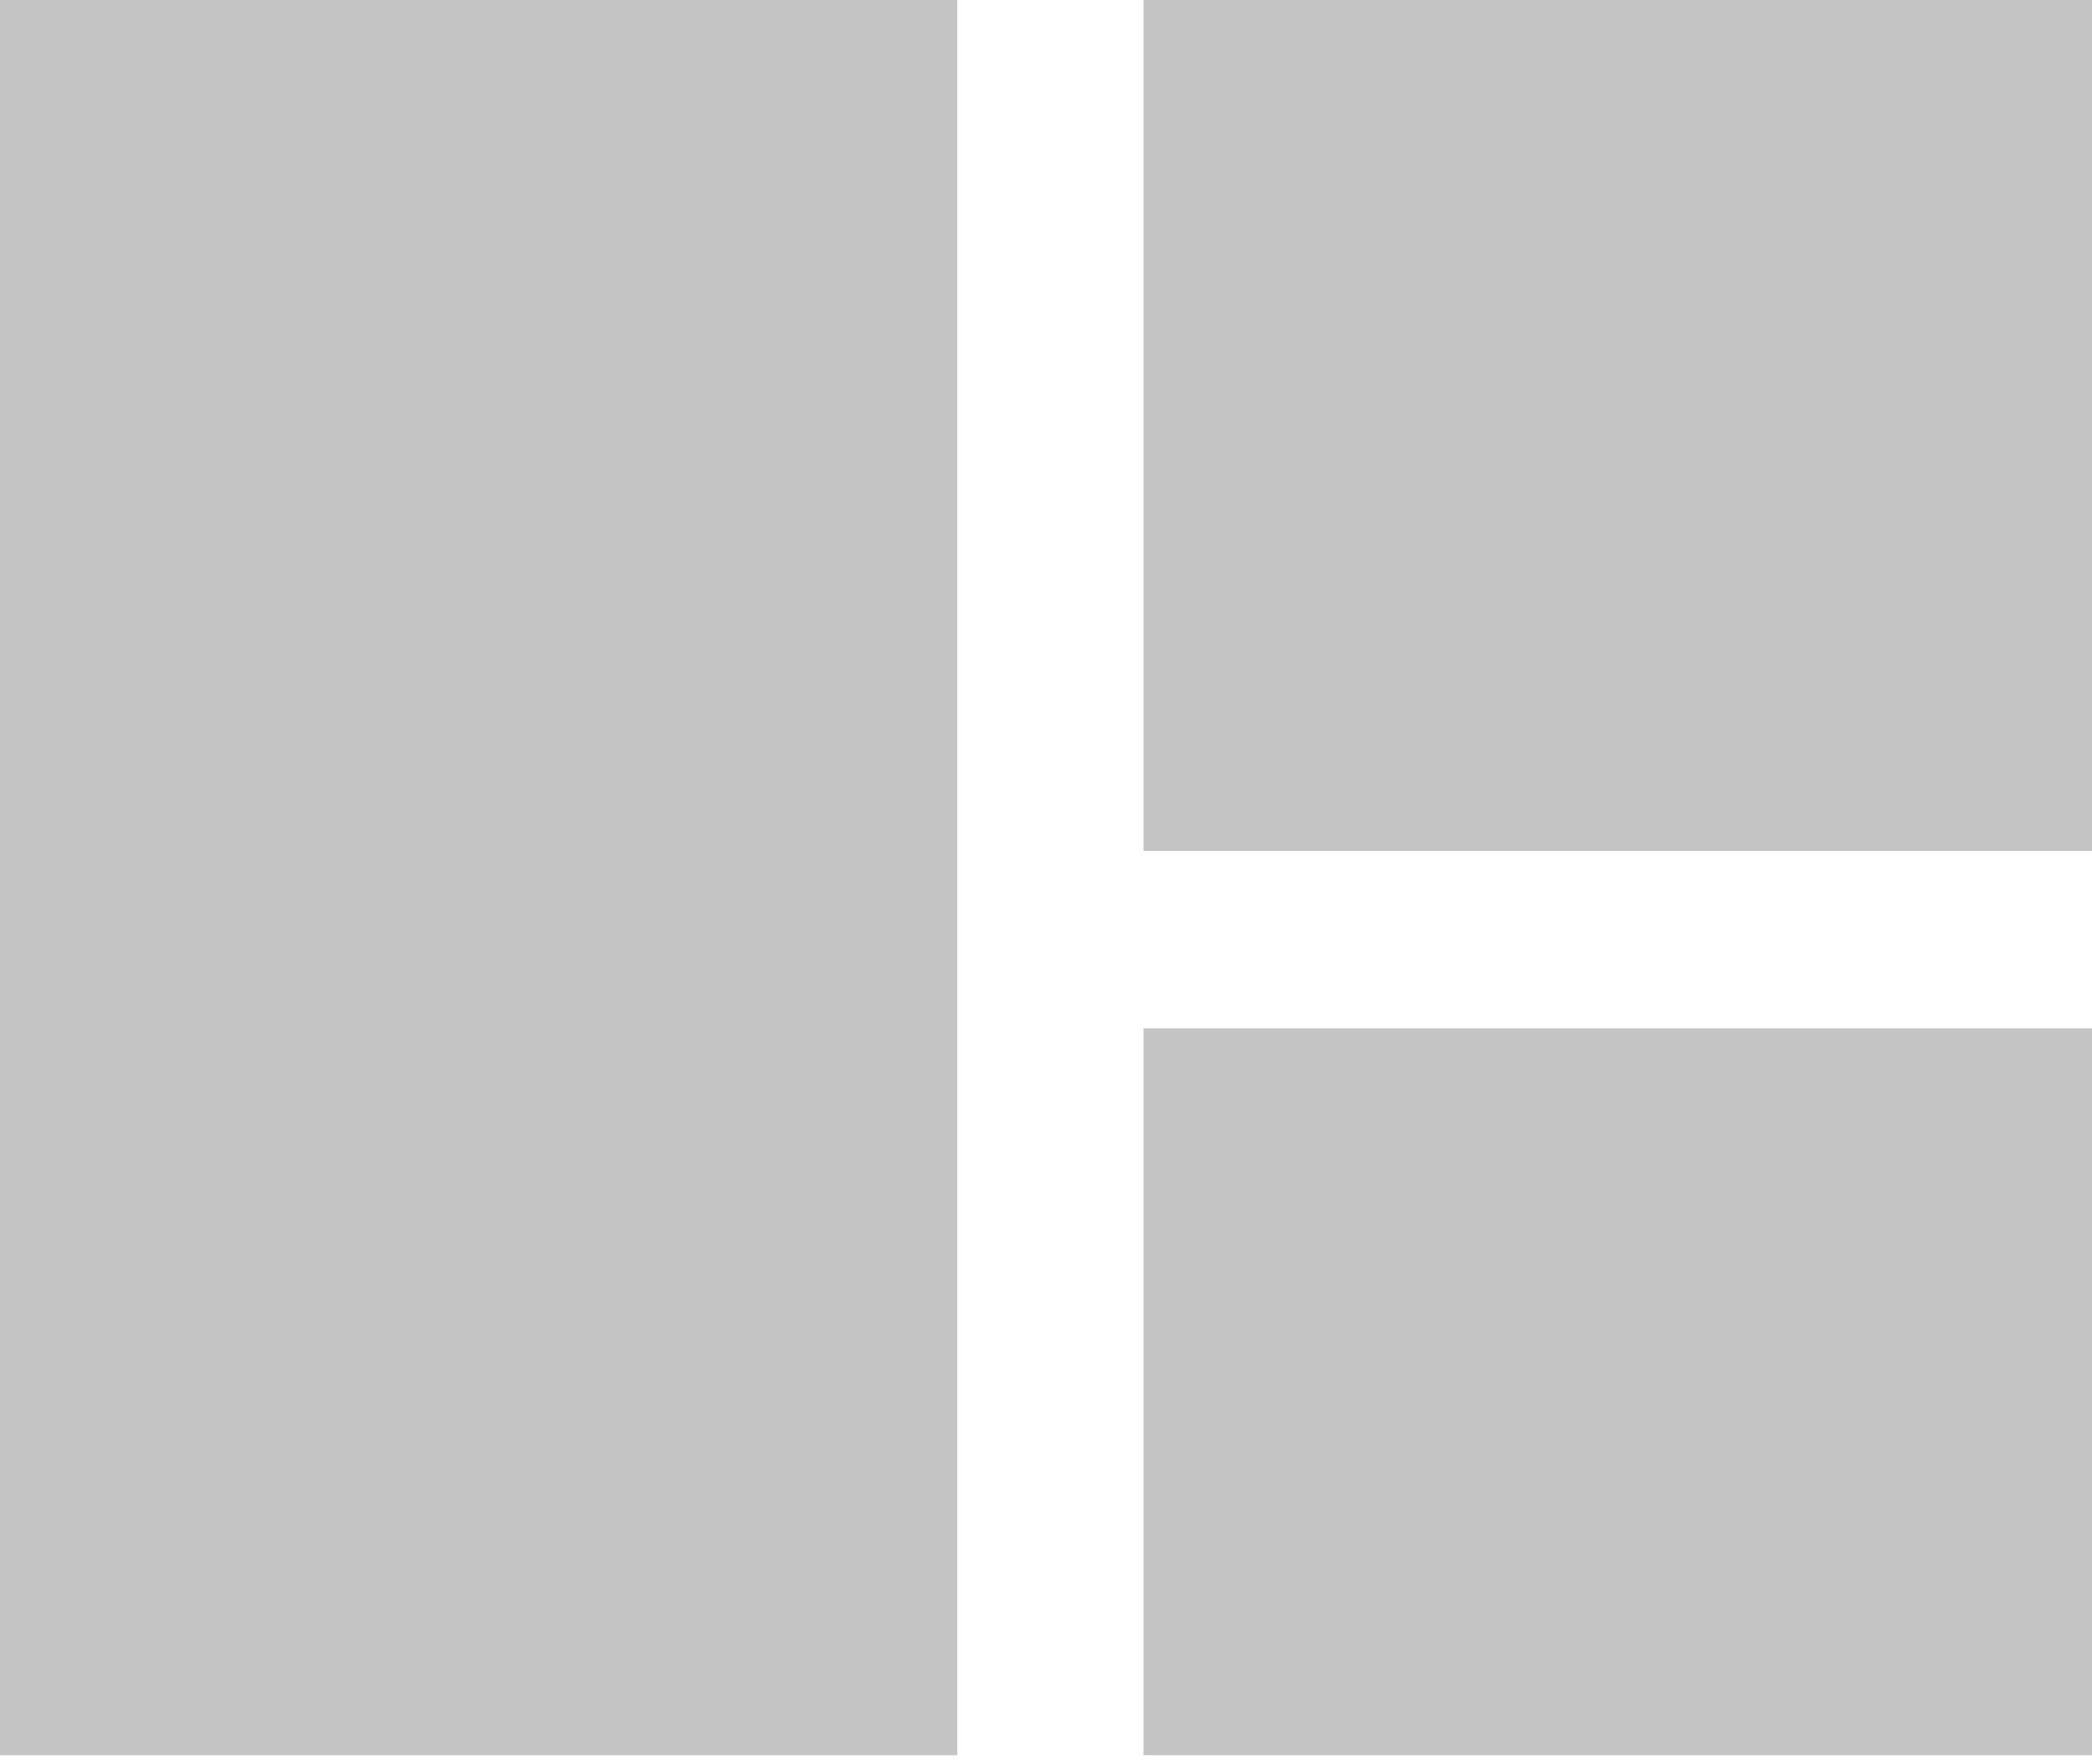
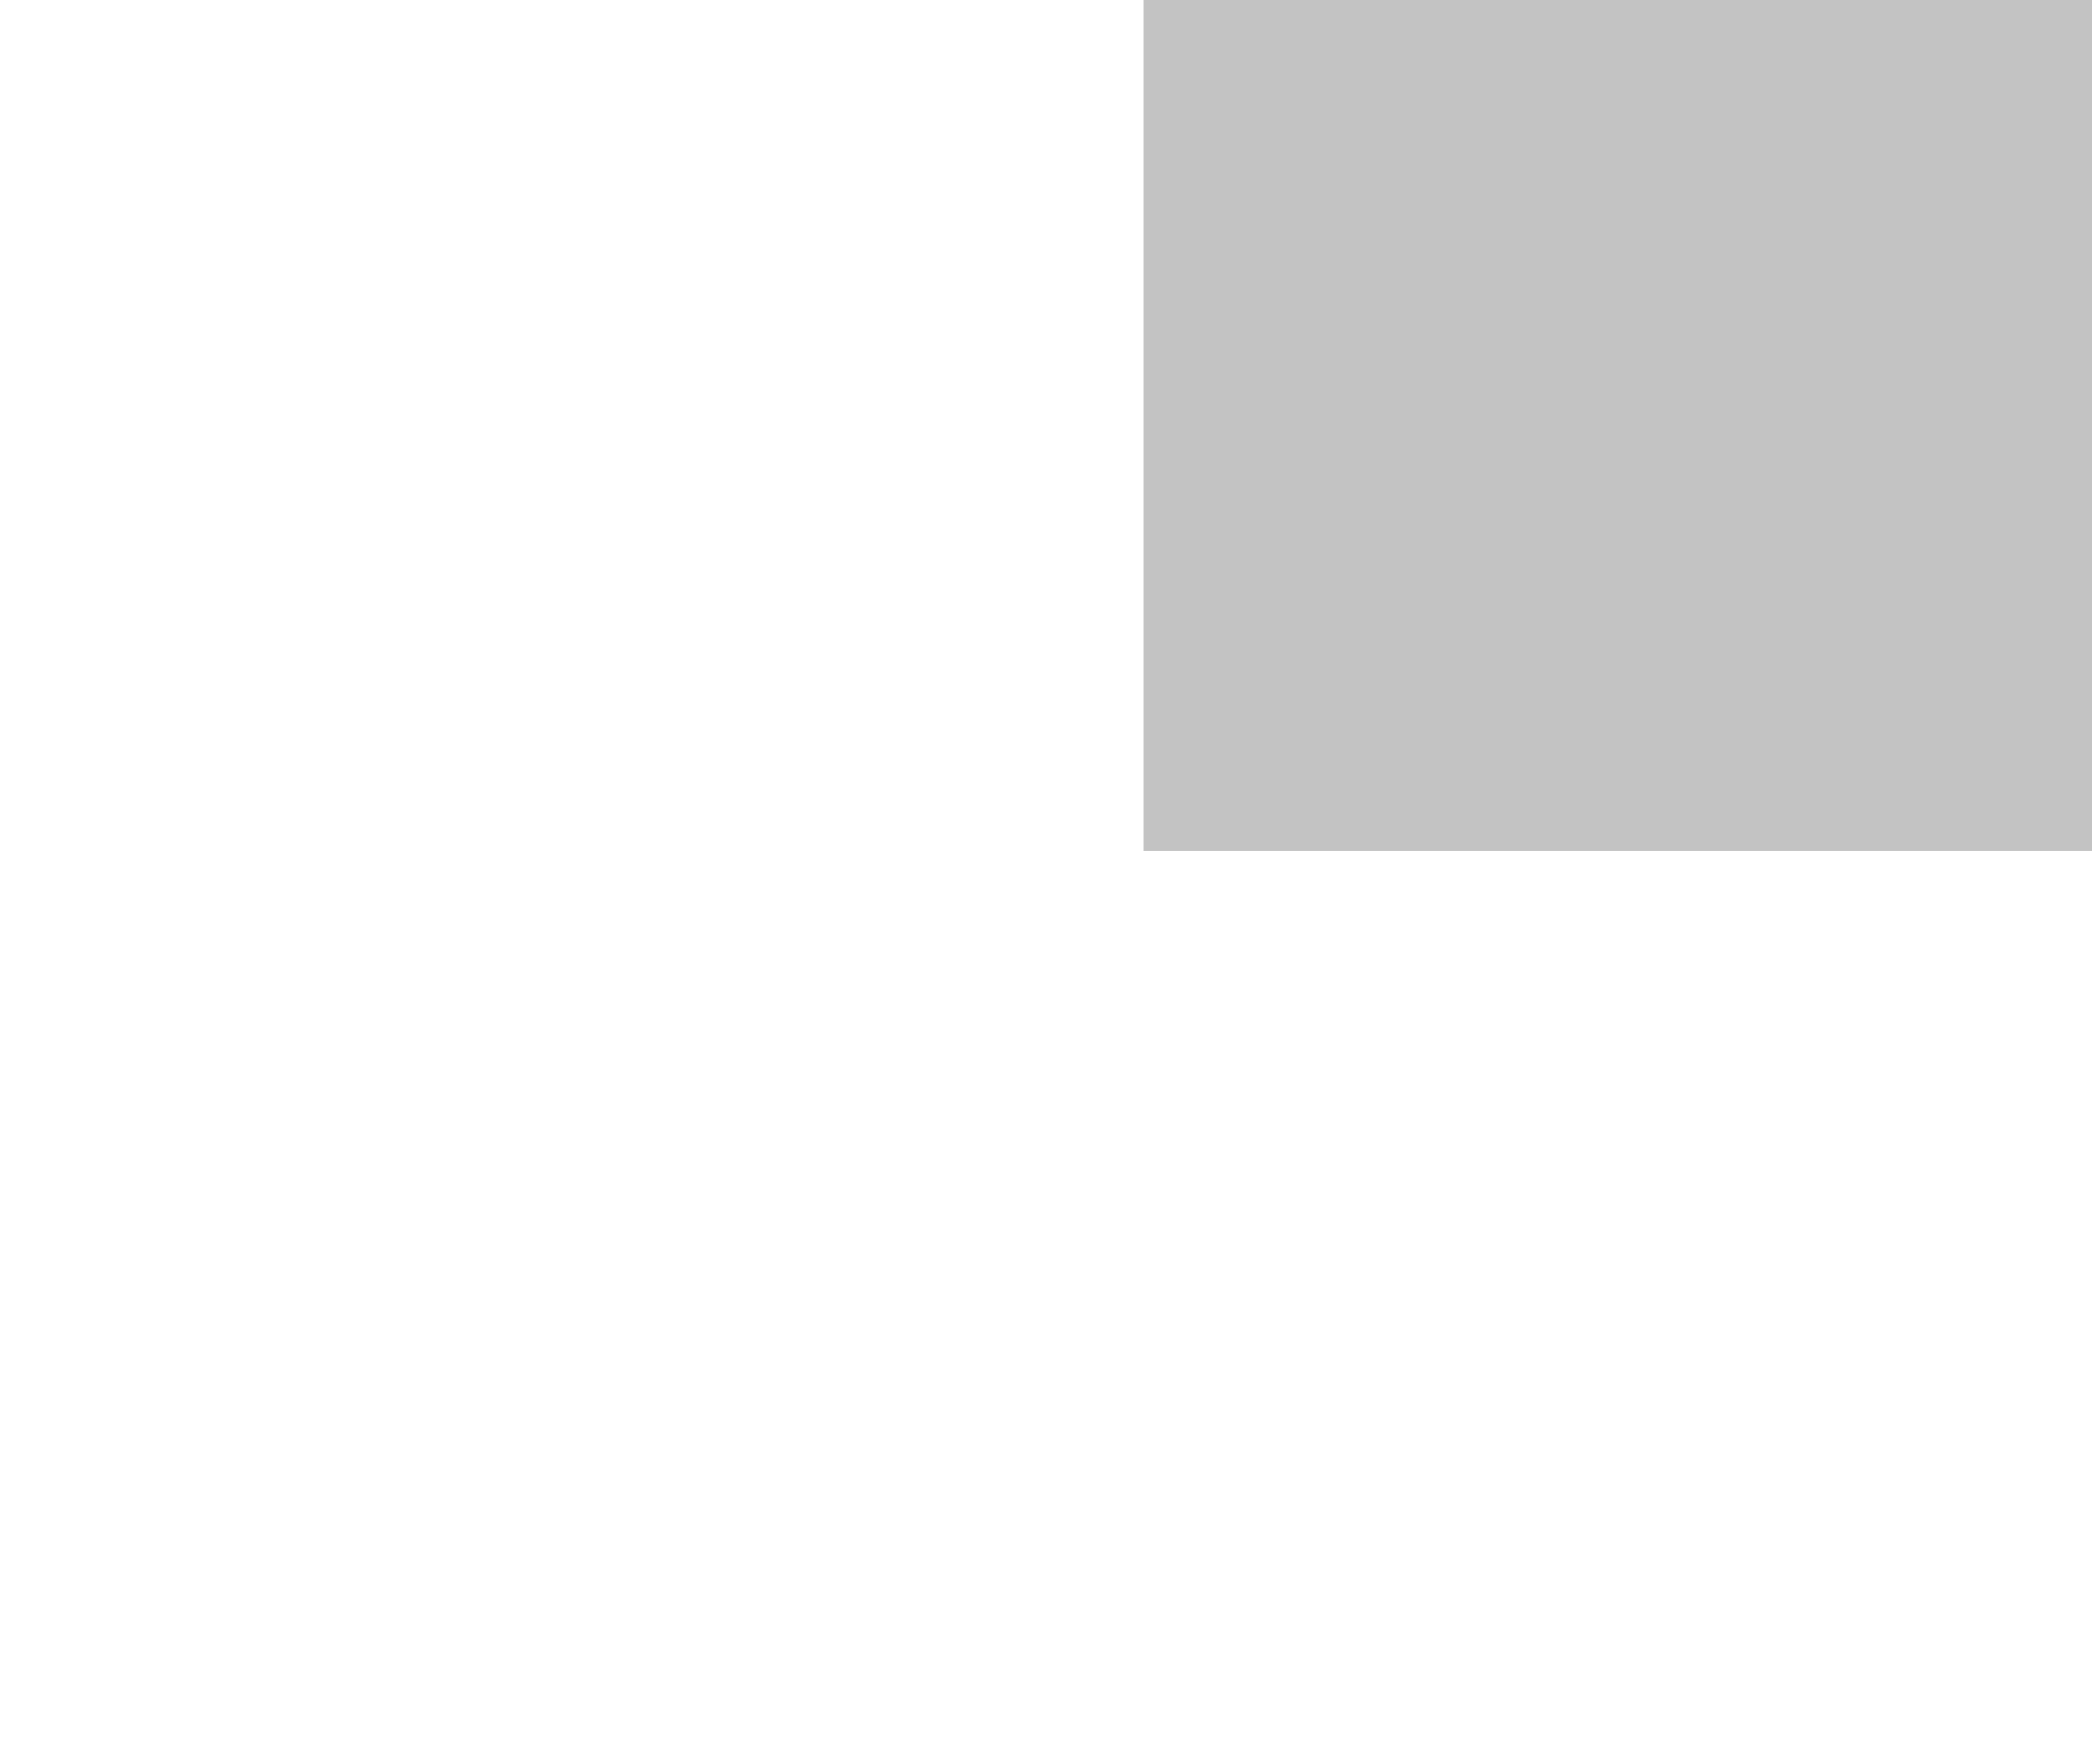
<svg xmlns="http://www.w3.org/2000/svg" version="1.1" id="Layer_1" x="0px" y="0px" viewBox="0 0 23.6 19.9" style="enable-background:new 0 0 23.6 19.9;" xml:space="preserve">
  <style type="text/css">
	.st0{fill:#C3C3C3;}
</style>
-   <rect x="0" y="0" class="st0" width="10.8" height="19.8" />
  <rect x="12.9" y="0" class="st0" width="10.7" height="9.6" />
-   <rect x="12.9" y="11.6" class="st0" width="10.7" height="8.2" />
</svg>